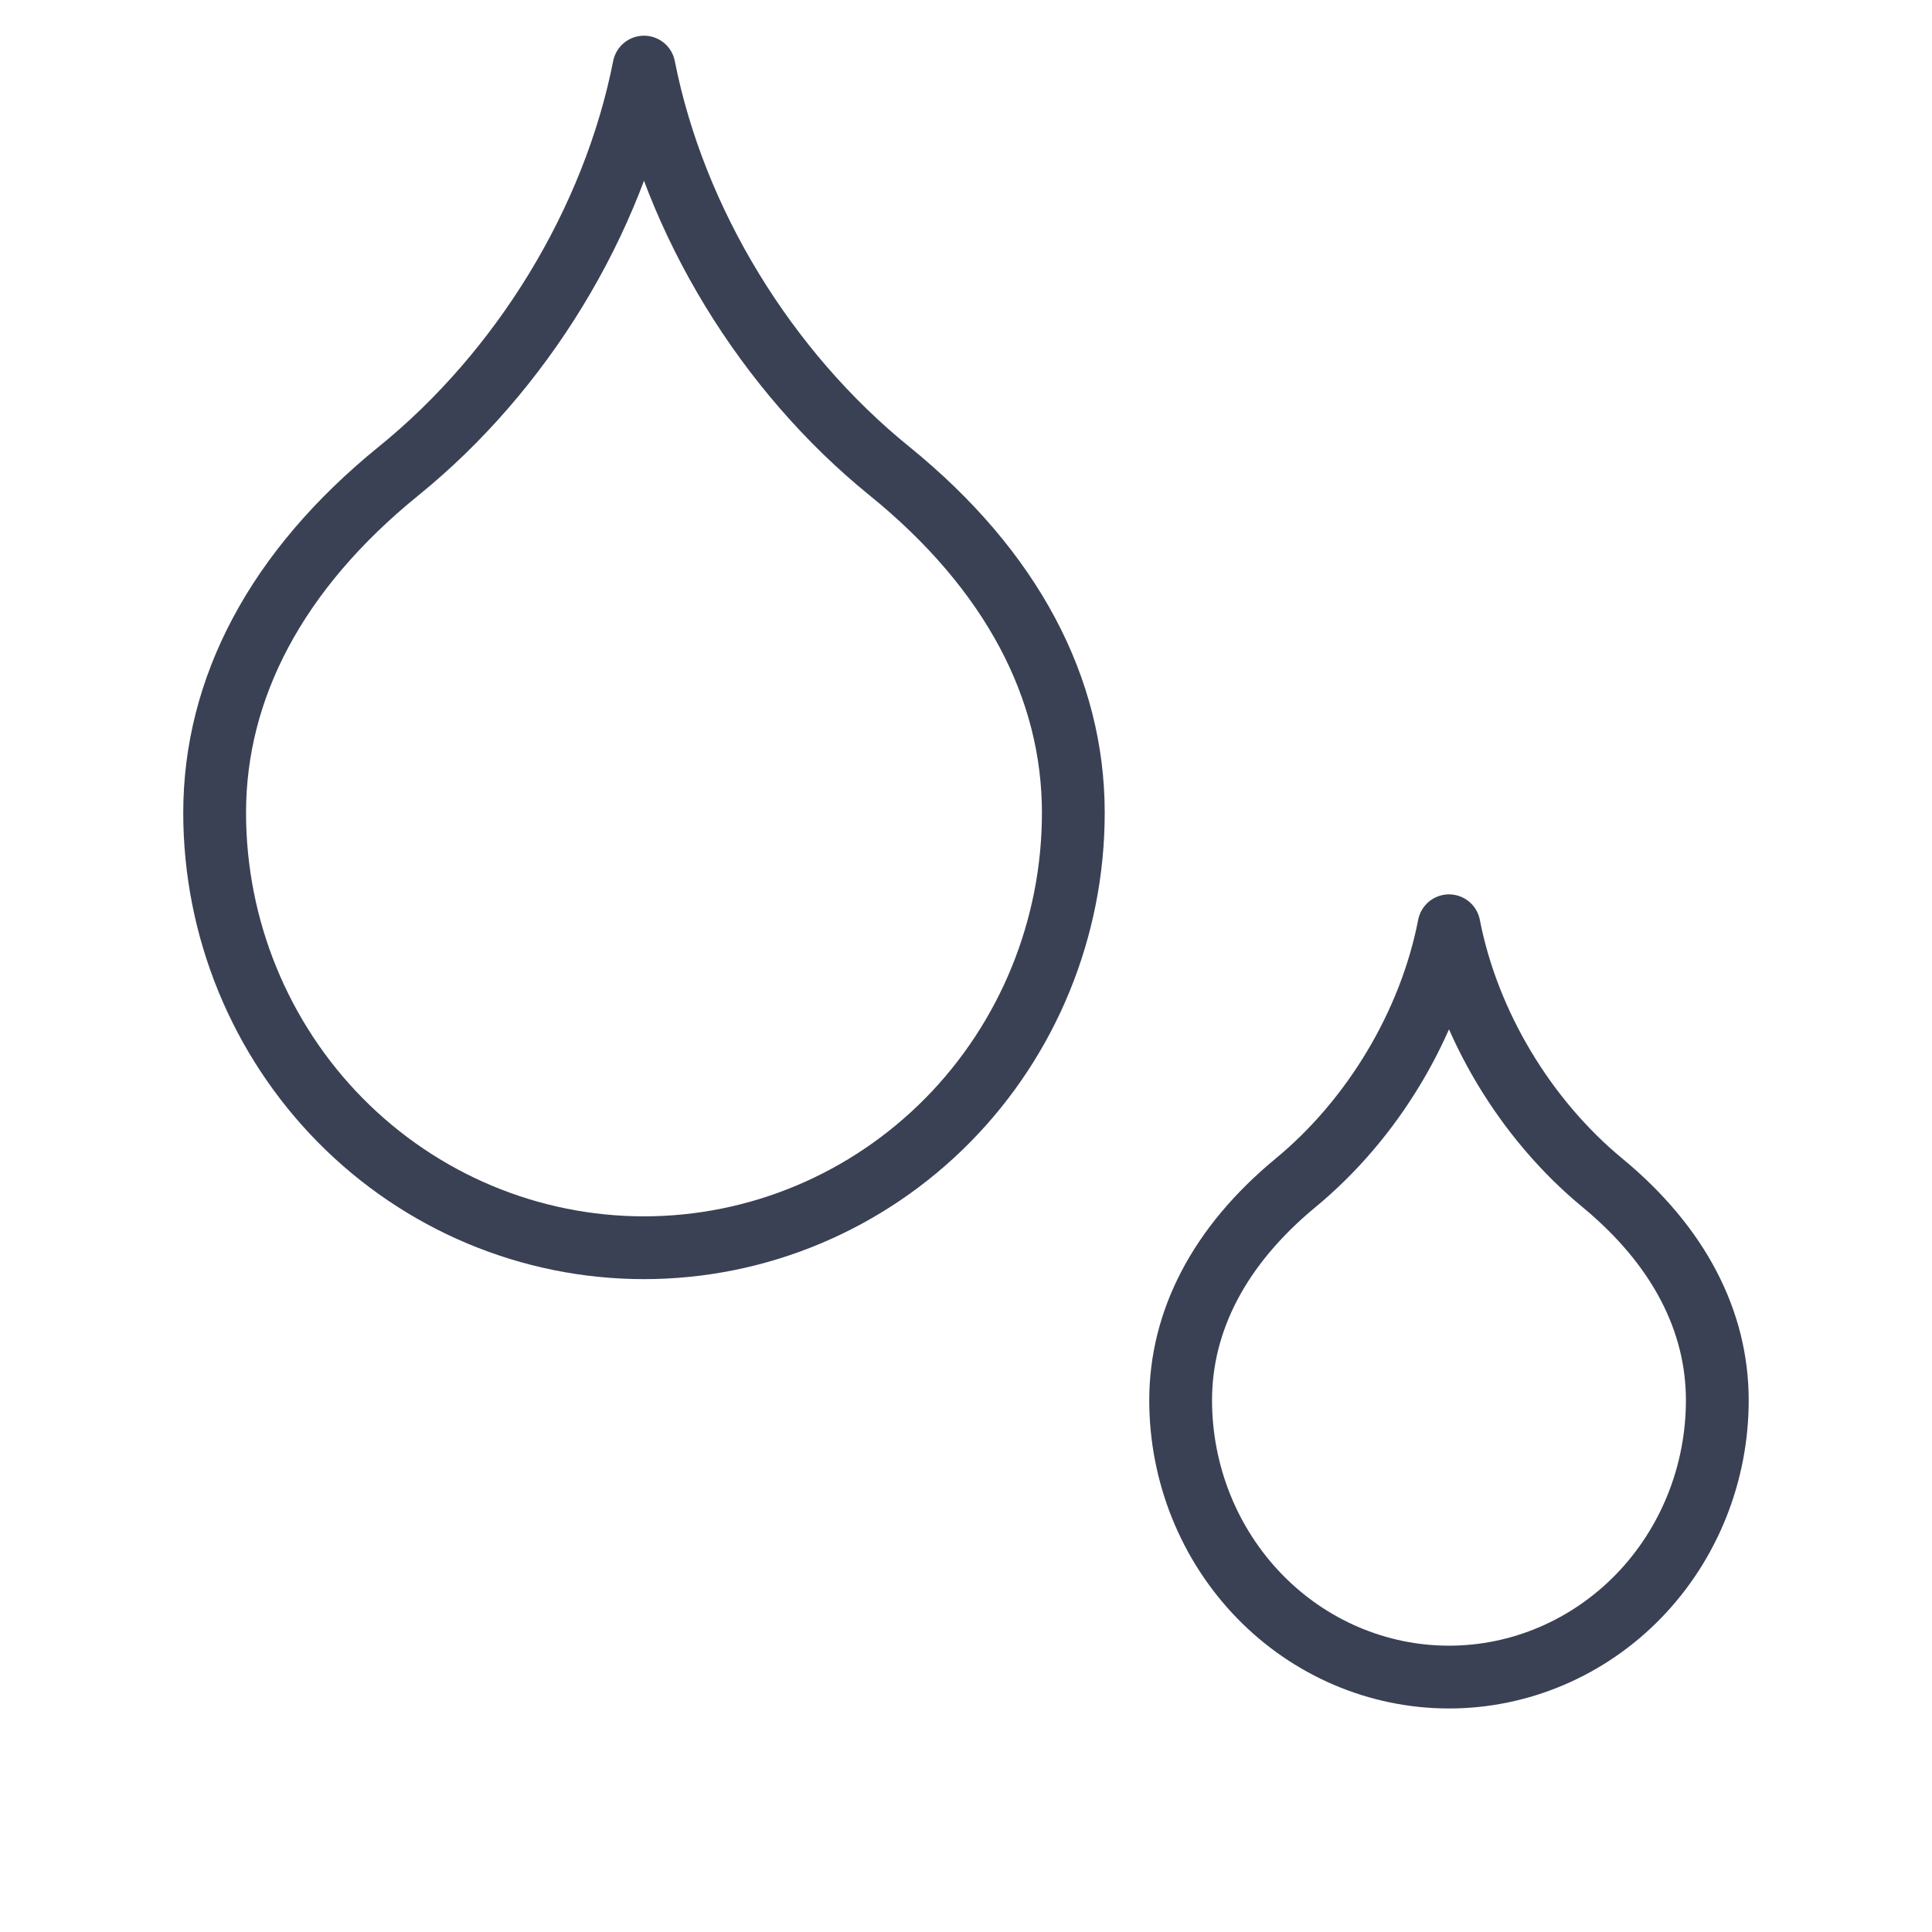
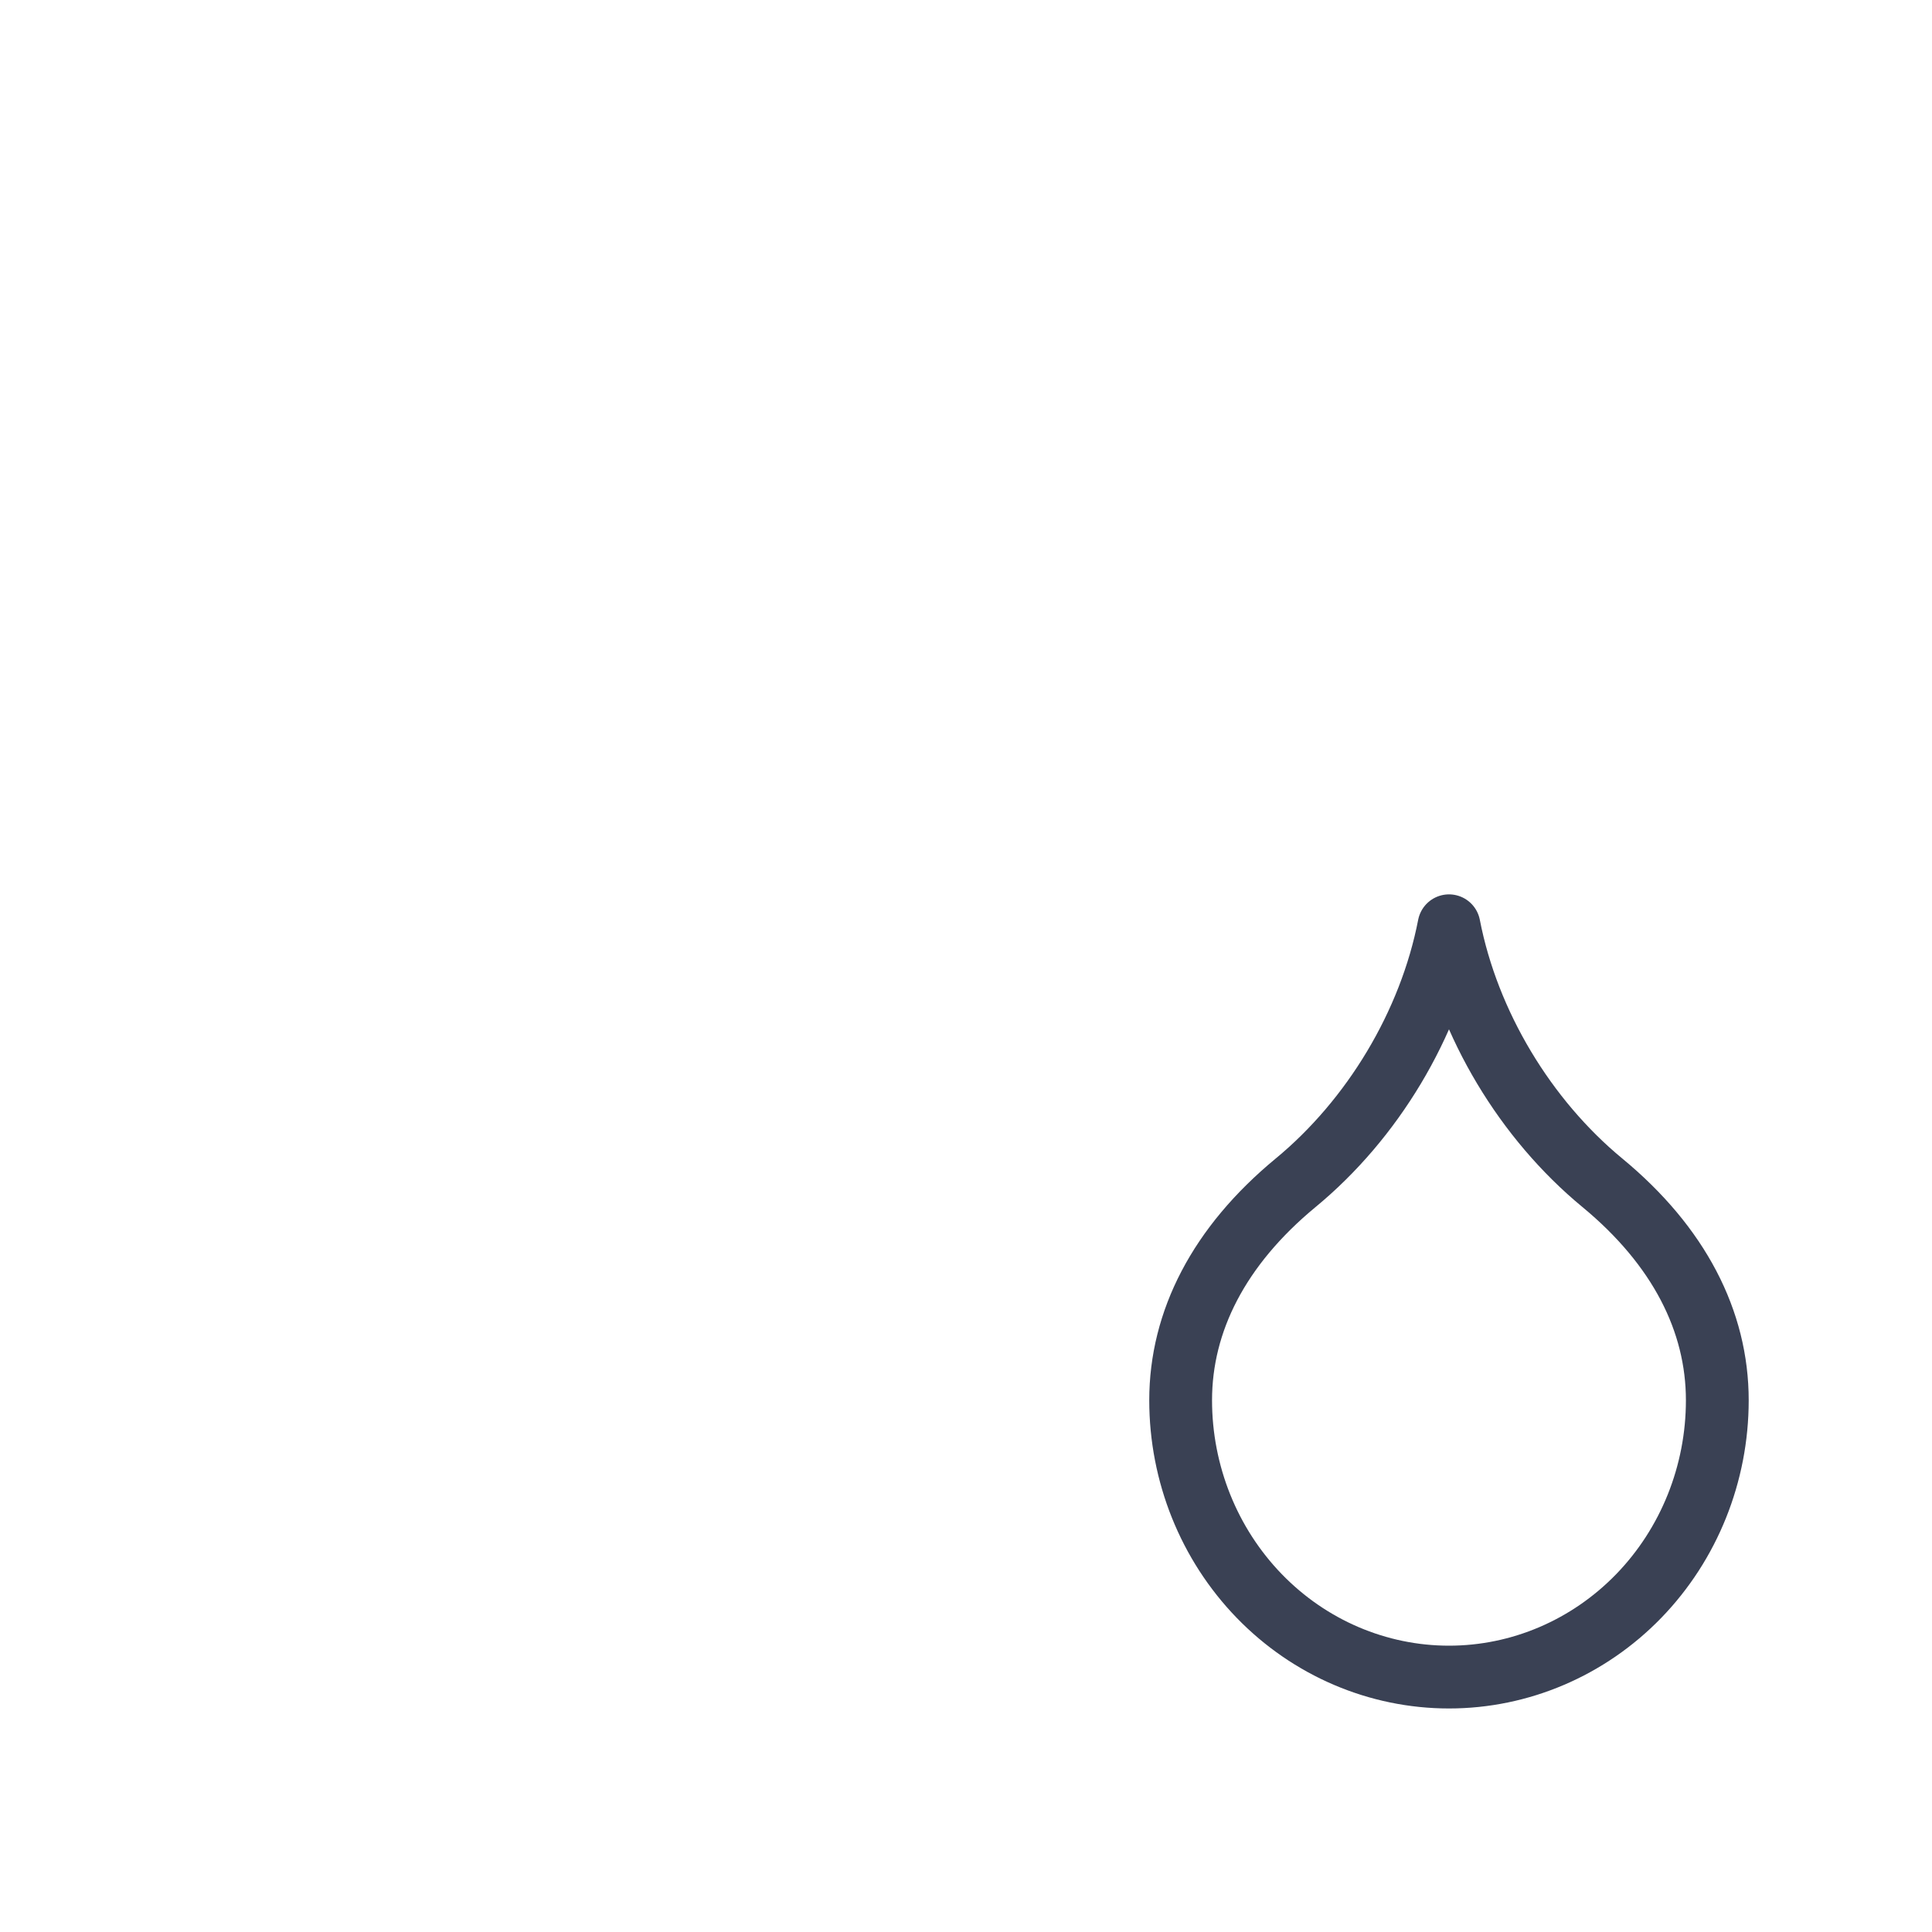
<svg xmlns="http://www.w3.org/2000/svg" fill="none" viewBox="0 0 40 40" height="40" width="40">
-   <path stroke-linejoin="round" stroke-linecap="round" stroke-width="1.3" stroke="#3A4154" d="M13.333 25.833C15.691 25.833 17.952 24.884 19.619 23.196C21.286 21.507 22.222 19.216 22.222 16.828C22.222 14.254 20.952 11.81 18.413 9.751C15.873 7.693 13.968 4.605 13.333 1.389C12.698 4.605 10.793 7.693 8.254 9.751C5.714 11.81 4.444 14.254 4.444 16.828C4.444 19.216 5.381 21.507 7.048 23.196C8.715 24.884 10.976 25.833 13.333 25.833Z" />
  <path stroke-linejoin="round" stroke-linecap="round" stroke-width="1.3" stroke="#3A4154" d="M30 34.722C31.473 34.722 32.886 34.118 33.928 33.044C34.97 31.969 35.555 30.511 35.555 28.991C35.555 27.354 34.762 25.798 33.175 24.488C31.587 23.178 30.397 21.213 30 19.167C29.603 21.213 28.413 23.178 26.825 24.488C25.238 25.798 24.444 27.354 24.444 28.991C24.444 30.511 25.03 31.969 26.072 33.044C27.113 34.118 28.526 34.722 30 34.722Z" />
</svg>